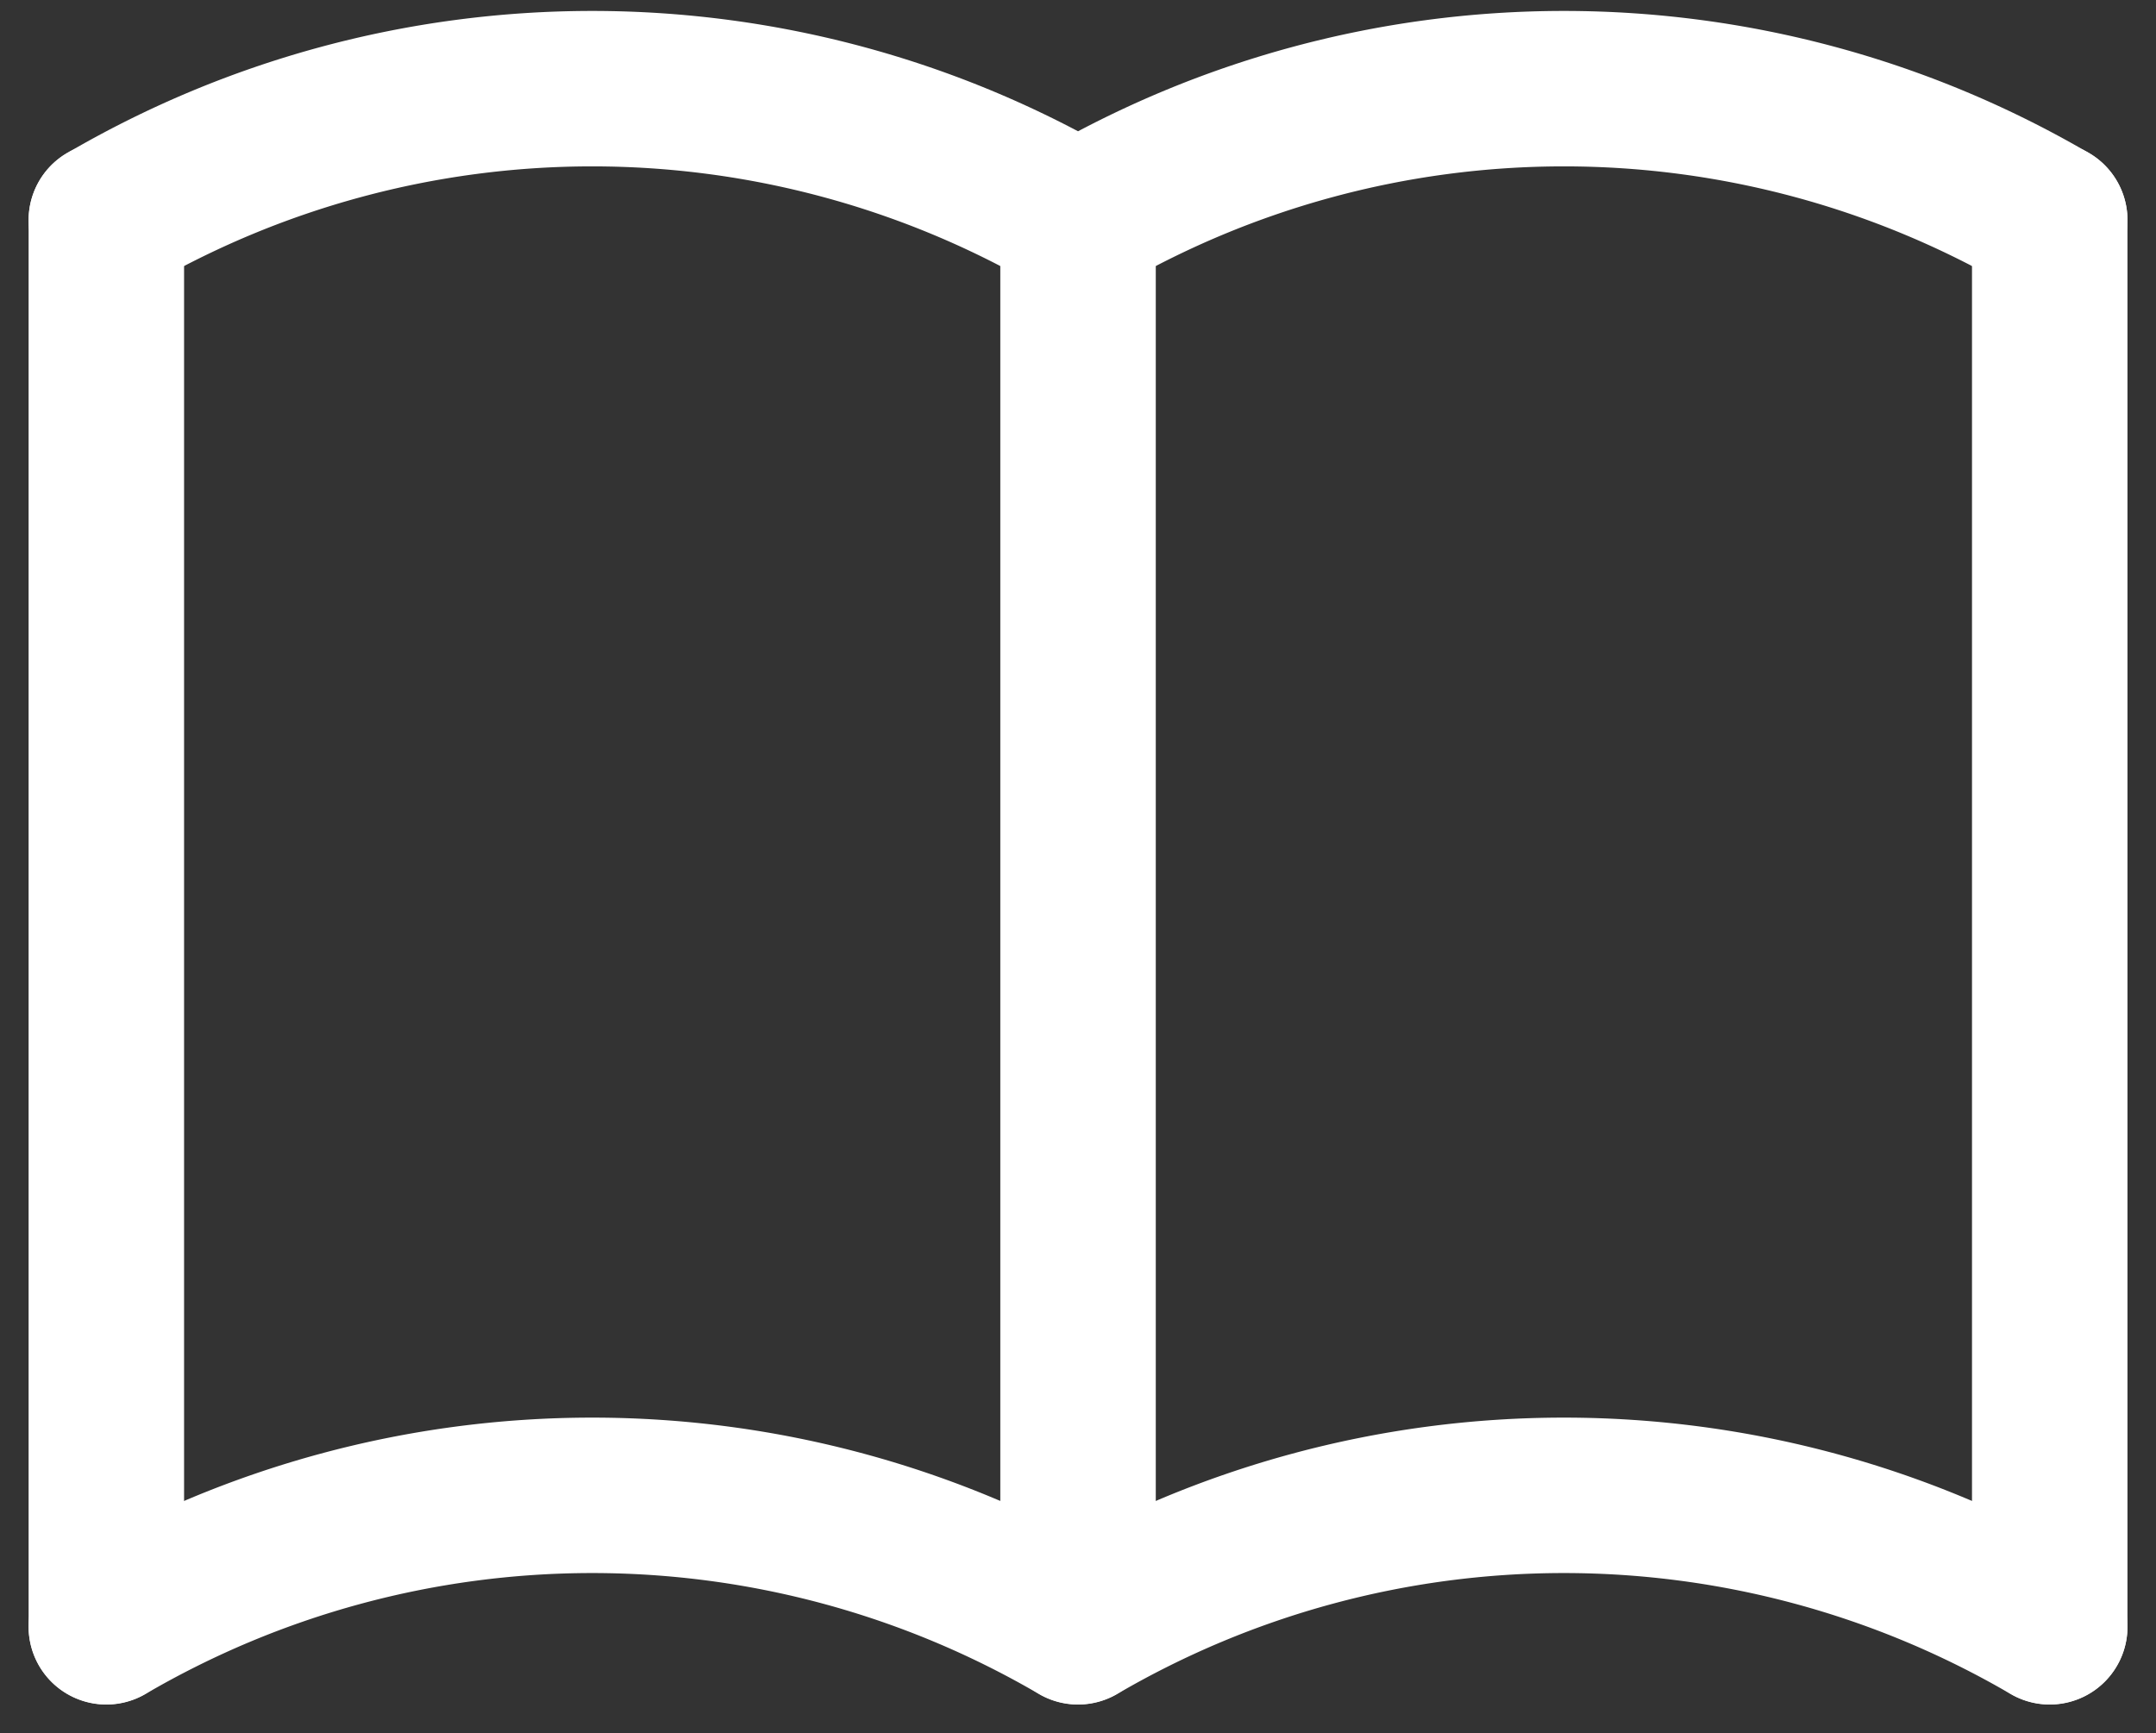
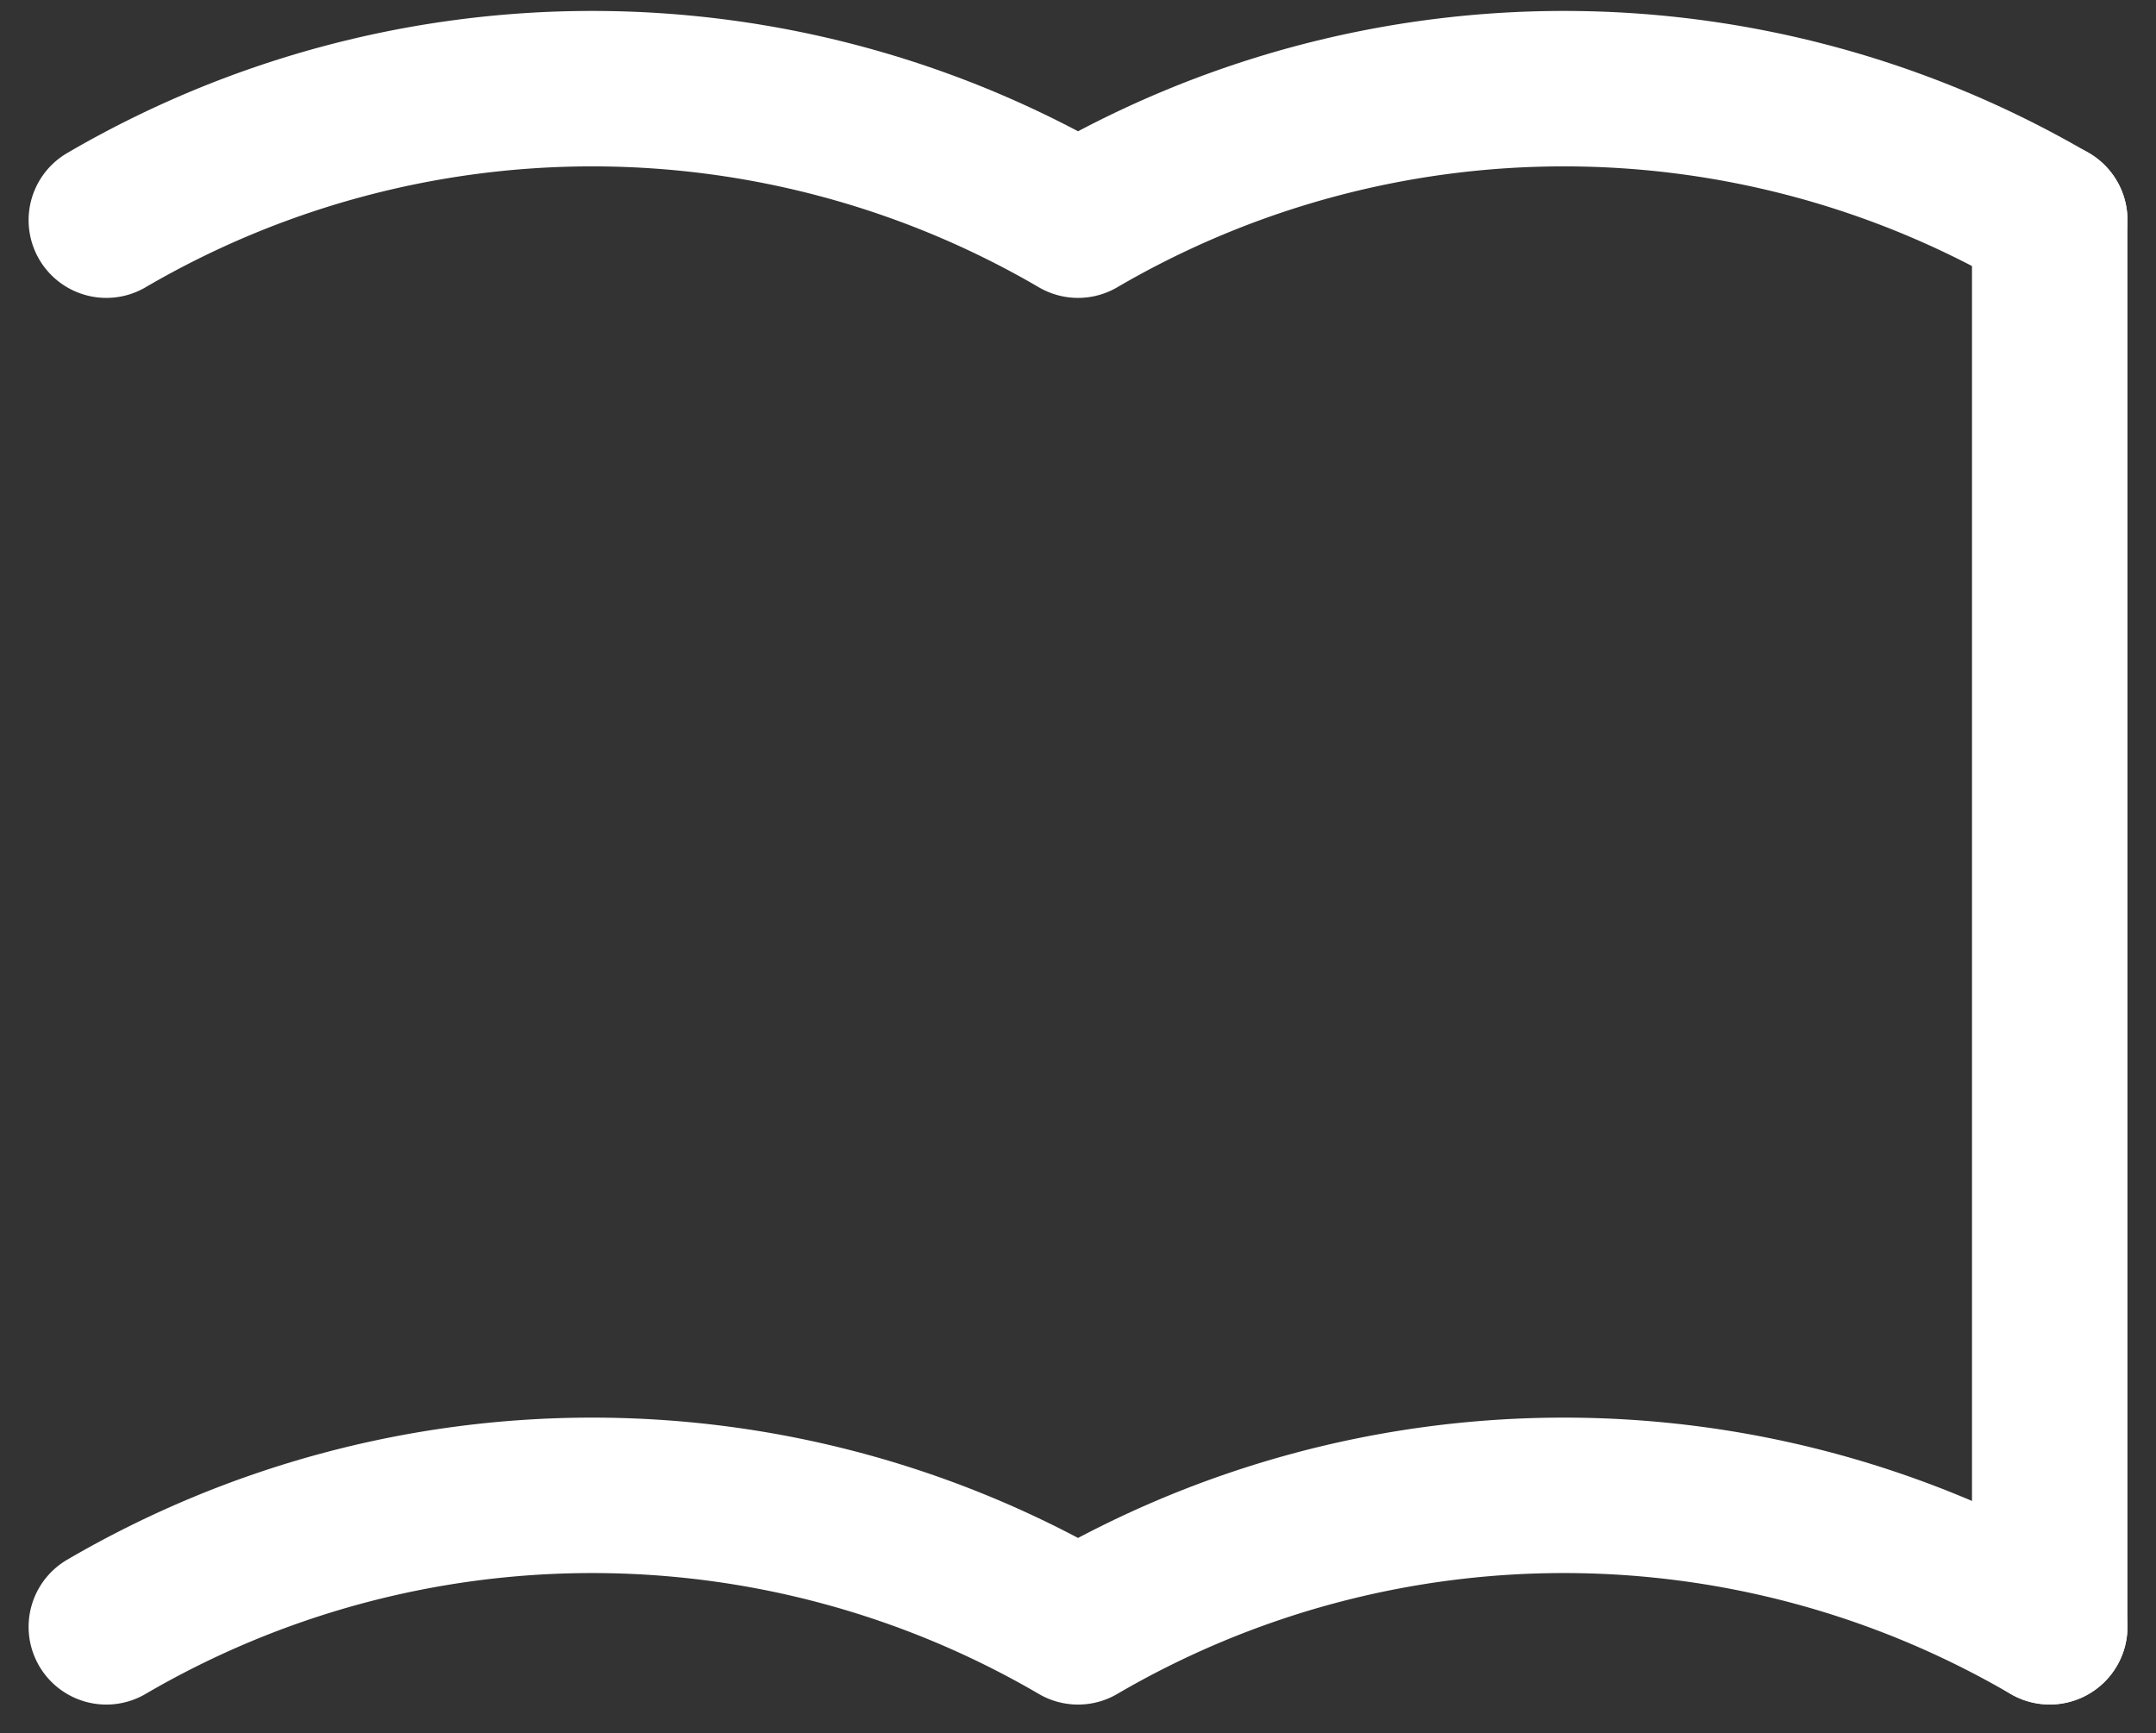
<svg xmlns="http://www.w3.org/2000/svg" width="27.735" height="22.301" viewBox="0 0 27.735 22.301">
  <rect x="0" y="0" width="27.735" height="22.301" fill="#333333" stroke="none" />
  <g id="Book" transform="translate(-9502.632 -654.86)">
    <rect id="Rectangle_1878" data-name="Rectangle 1878" width="25" height="20" transform="translate(9504 656)" fill="none" />
    <path id="Path_3946" data-name="Path 3946" d="M3,19.486a12.388,12.388,0,0,1,12.5,0,12.388,12.388,0,0,1,12.5,0" transform="translate(9501 656.307)" fill="none" stroke="#fff" stroke-linecap="round" stroke-linejoin="round" stroke-width="2" />
    <path id="Path_3947" data-name="Path 3947" d="M3,6.486a12.388,12.388,0,0,1,12.5,0,12.388,12.388,0,0,1,12.5,0" transform="translate(9501 651.207)" fill="none" stroke="#fff" stroke-linecap="round" stroke-linejoin="round" stroke-width="2" />
-     <path id="Path_3948" data-name="Path 3948" d="M3,6V24.1" transform="translate(9501 651.691)" fill="none" stroke="#fff" stroke-linecap="round" stroke-linejoin="round" stroke-width="2" />
-     <path id="Path_3949" data-name="Path 3949" d="M12,6V24.1" transform="translate(9504.5 651.691)" fill="none" stroke="#fff" stroke-linecap="round" stroke-linejoin="round" stroke-width="2" />
    <path id="Path_3950" data-name="Path 3950" d="M21,6V24.1" transform="translate(9508 651.691)" fill="none" stroke="#fff" stroke-linecap="round" stroke-linejoin="round" stroke-width="2" />
  </g>
</svg>